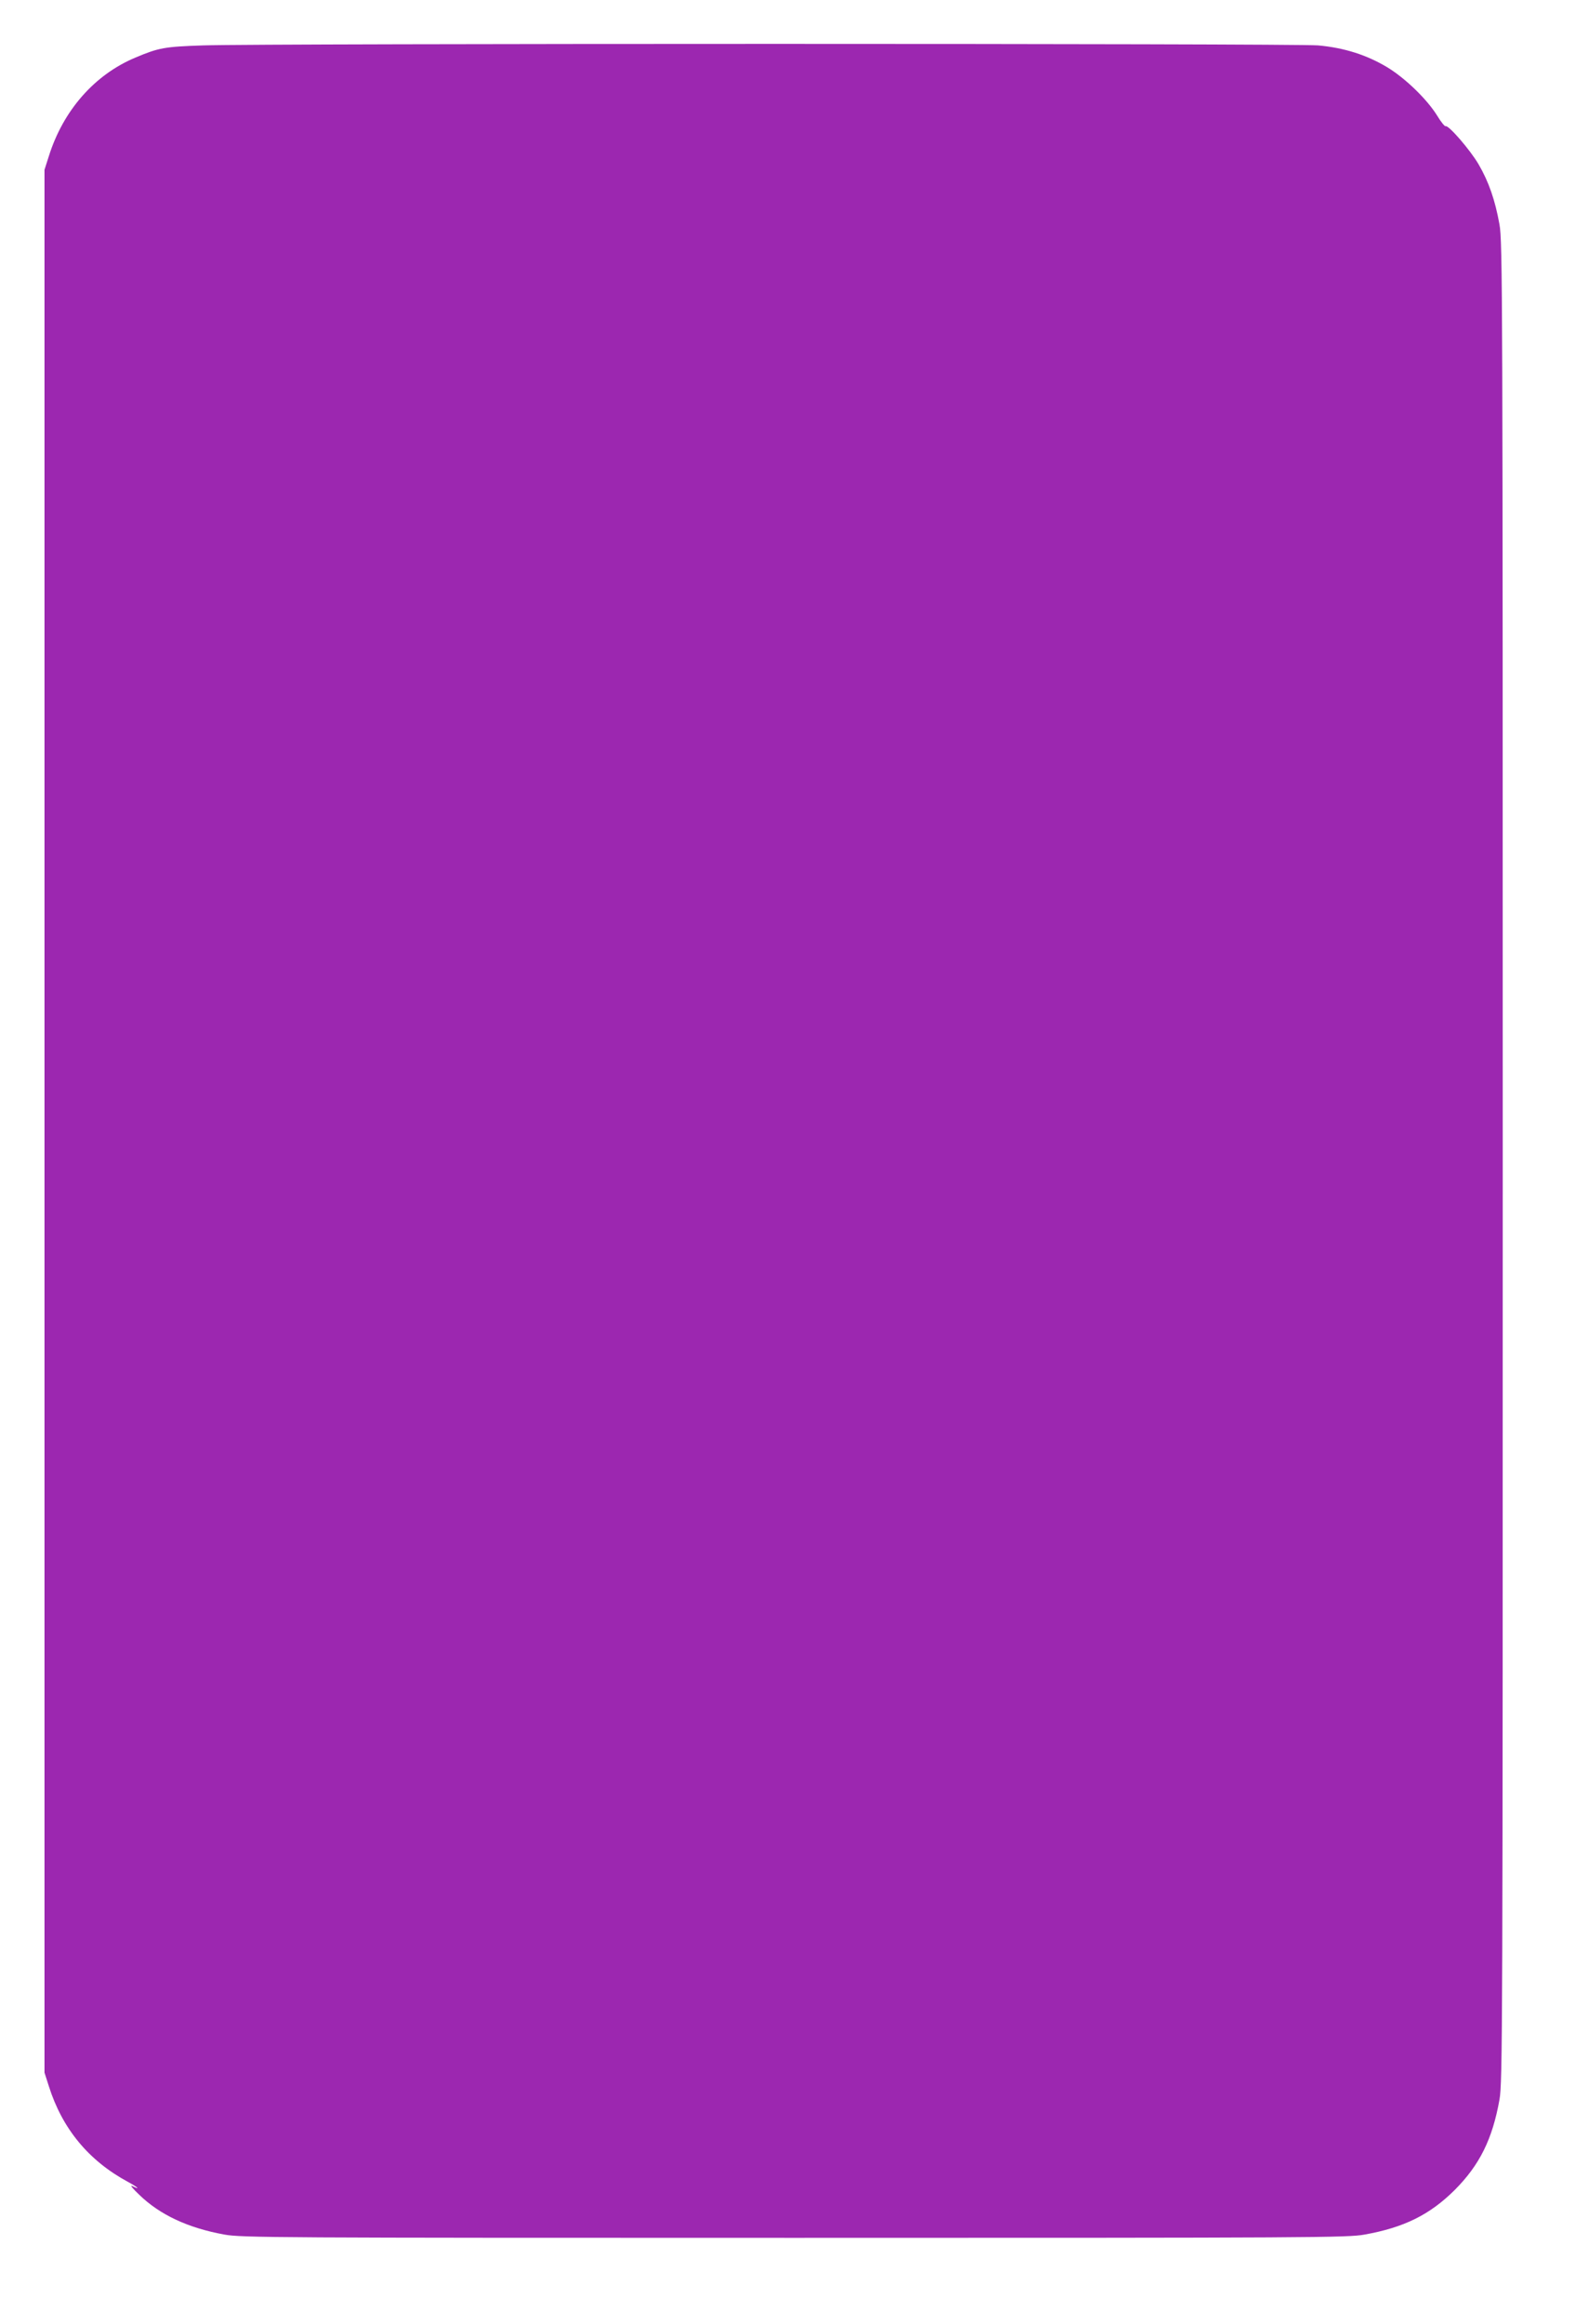
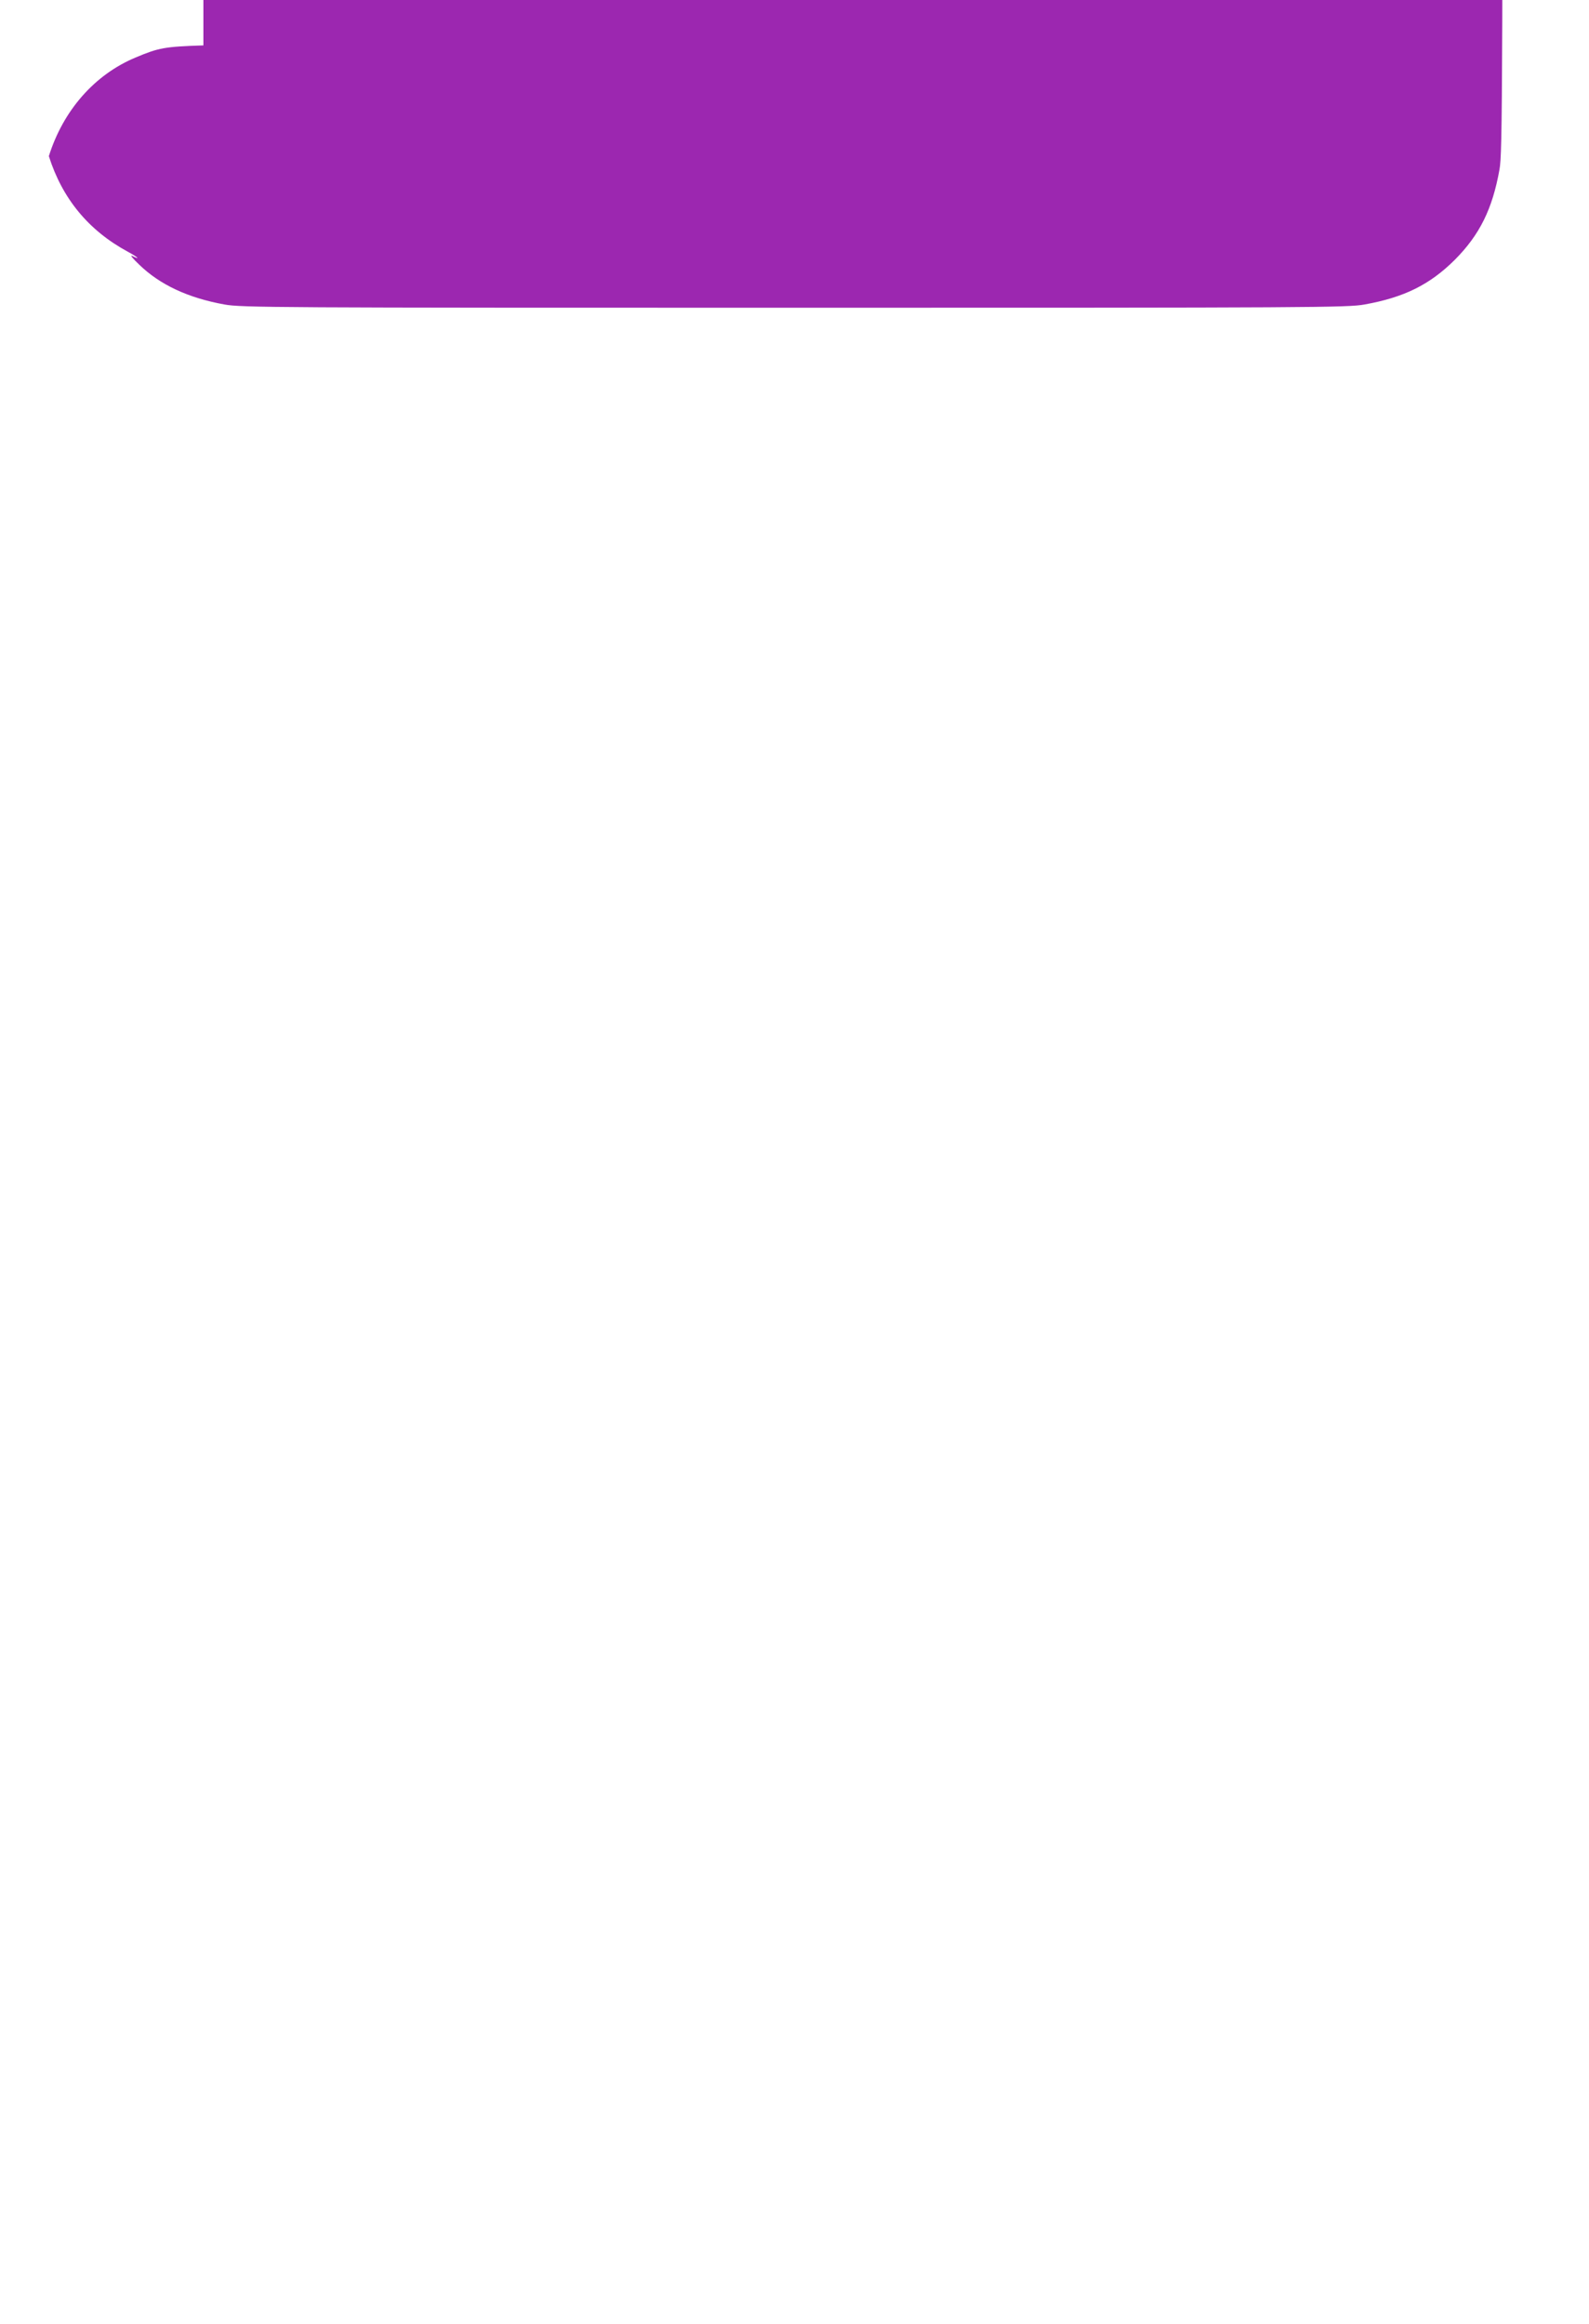
<svg xmlns="http://www.w3.org/2000/svg" version="1.0" width="875pt" height="1280pt" viewBox="0 0 875 1280" preserveAspectRatio="xMidYMid meet">
  <g transform="translate(0,1280) scale(0.1,-0.1)" fill="#9c27b0" stroke="none">
-     <path d="M1120 12550 c-214 -7 -246 -13 -374 -67 -225 -94 -398 -291 -477 -543 l-24 -75 0 -5240 0 -5240 24 -75 c74 -234 219 -410 436 -527 55 -30 72 -47 22 -22 -12 5 5 -16 39 -48 115 -112 271 -184 470 -220 93 -17 271 -18 3139 -18 2868 0 3046 1 3139 18 218 39 359 109 497 246 137 138 207 279 246 497 17 94 18 356 18 5164 0 4808 -1 5070 -18 5164 -24 134 -59 235 -115 331 -46 79 -167 219 -182 210 -4 -2 -25 23 -46 58 -55 89 -174 205 -274 266 -113 68 -237 108 -382 121 -127 11 -5798 11 -6138 0z" />
+     <path d="M1120 12550 c-214 -7 -246 -13 -374 -67 -225 -94 -398 -291 -477 -543 c74 -234 219 -410 436 -527 55 -30 72 -47 22 -22 -12 5 5 -16 39 -48 115 -112 271 -184 470 -220 93 -17 271 -18 3139 -18 2868 0 3046 1 3139 18 218 39 359 109 497 246 137 138 207 279 246 497 17 94 18 356 18 5164 0 4808 -1 5070 -18 5164 -24 134 -59 235 -115 331 -46 79 -167 219 -182 210 -4 -2 -25 23 -46 58 -55 89 -174 205 -274 266 -113 68 -237 108 -382 121 -127 11 -5798 11 -6138 0z" />
  </g>
</svg>